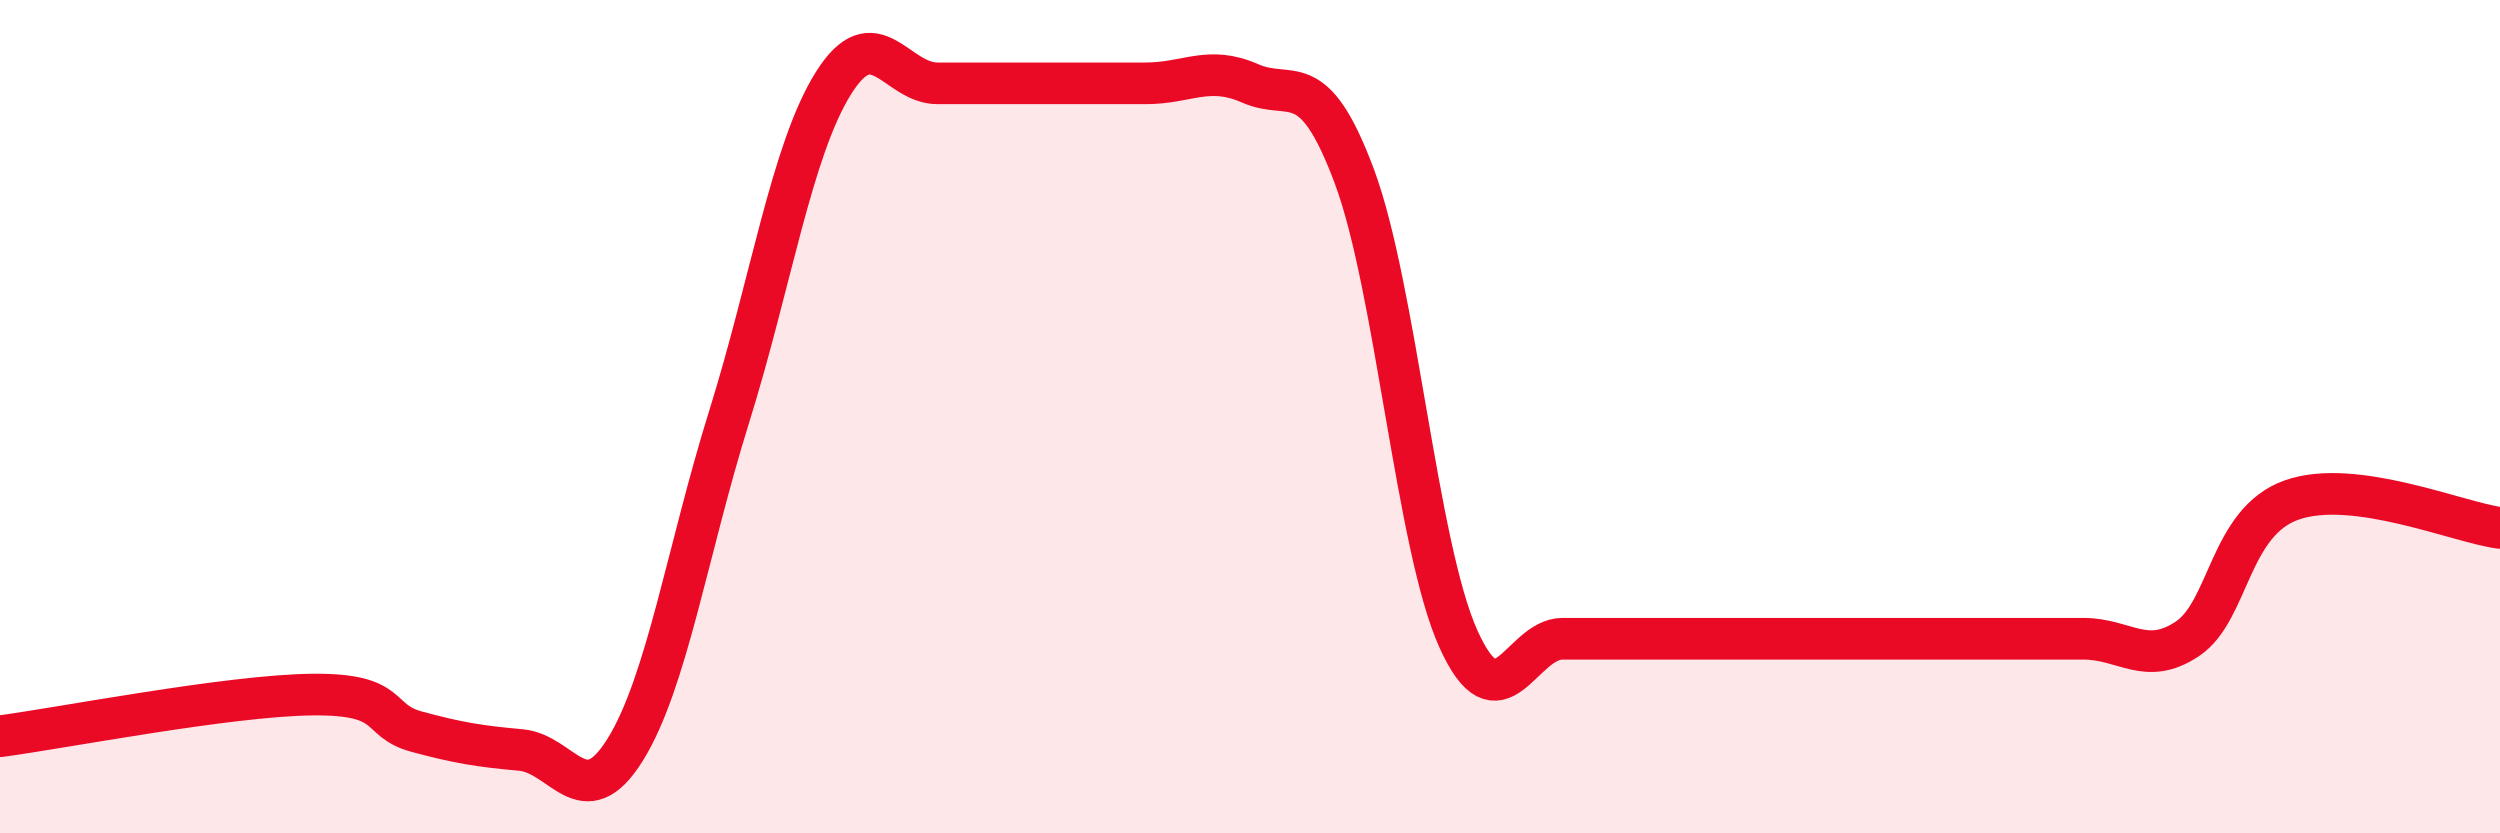
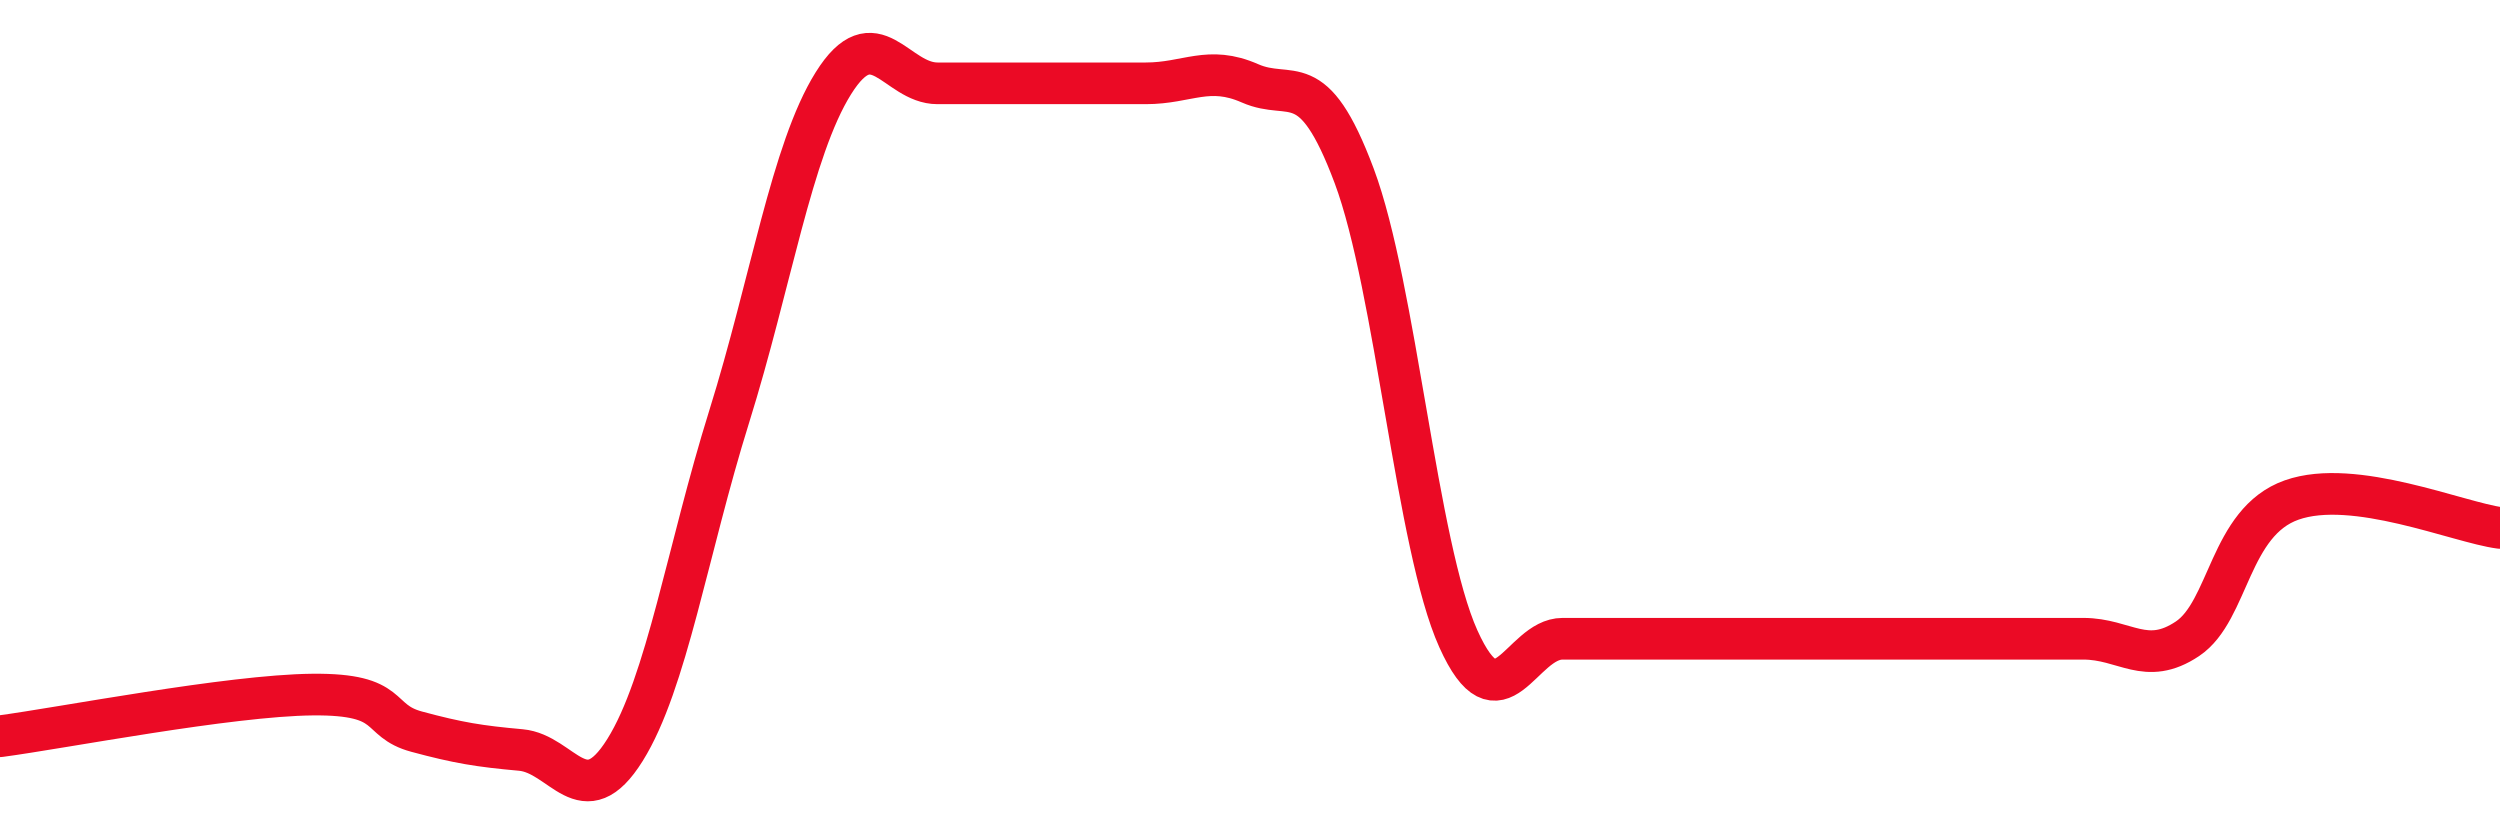
<svg xmlns="http://www.w3.org/2000/svg" width="60" height="20" viewBox="0 0 60 20">
-   <path d="M 0,17.67 C 1.5,17.47 5.5,16.69 7.5,16.67 C 9.5,16.65 9,17.29 10,17.56 C 11,17.83 11.5,17.91 12.5,18 C 13.5,18.09 14,19.6 15,18 C 16,16.4 16.5,13.2 17.5,10 C 18.5,6.8 19,3.6 20,2 C 21,0.4 21.5,2 22.5,2 C 23.5,2 24,2 25,2 C 26,2 26.5,2 27.5,2 C 28.5,2 29,1.56 30,2 C 31,2.44 31.5,1.55 32.5,4.22 C 33.5,6.89 34,13.11 35,15.33 C 36,17.55 36.5,15.33 37.5,15.33 C 38.5,15.33 39,15.33 40,15.33 C 41,15.33 41.5,15.33 42.5,15.33 C 43.5,15.33 44,15.33 45,15.33 C 46,15.33 46.5,15.33 47.5,15.33 C 48.5,15.33 49,15.33 50,15.33 C 51,15.33 51.5,16 52.5,15.33 C 53.5,14.66 53.5,12.53 55,12 C 56.5,11.47 59,12.54 60,12.67L60 20L0 20Z" fill="#EB0A25" opacity="0.1" stroke-linecap="round" stroke-linejoin="round" />
  <path d="M 0,17.67 C 1.5,17.47 5.5,16.69 7.5,16.67 C 9.5,16.65 9,17.29 10,17.56 C 11,17.83 11.5,17.91 12.5,18 C 13.5,18.09 14,19.6 15,18 C 16,16.4 16.5,13.2 17.5,10 C 18.5,6.8 19,3.6 20,2 C 21,0.4 21.5,2 22.5,2 C 23.5,2 24,2 25,2 C 26,2 26.5,2 27.5,2 C 28.5,2 29,1.56 30,2 C 31,2.44 31.5,1.55 32.5,4.22 C 33.5,6.89 34,13.11 35,15.33 C 36,17.55 36.5,15.33 37.5,15.33 C 38.5,15.33 39,15.33 40,15.33 C 41,15.33 41.5,15.33 42.5,15.33 C 43.5,15.33 44,15.33 45,15.33 C 46,15.33 46.5,15.33 47.5,15.33 C 48.5,15.33 49,15.33 50,15.33 C 51,15.33 51.5,16 52.5,15.33 C 53.5,14.66 53.5,12.53 55,12 C 56.5,11.47 59,12.54 60,12.67" stroke="#EB0A25" stroke-width="1" fill="none" stroke-linecap="round" stroke-linejoin="round" />
</svg>